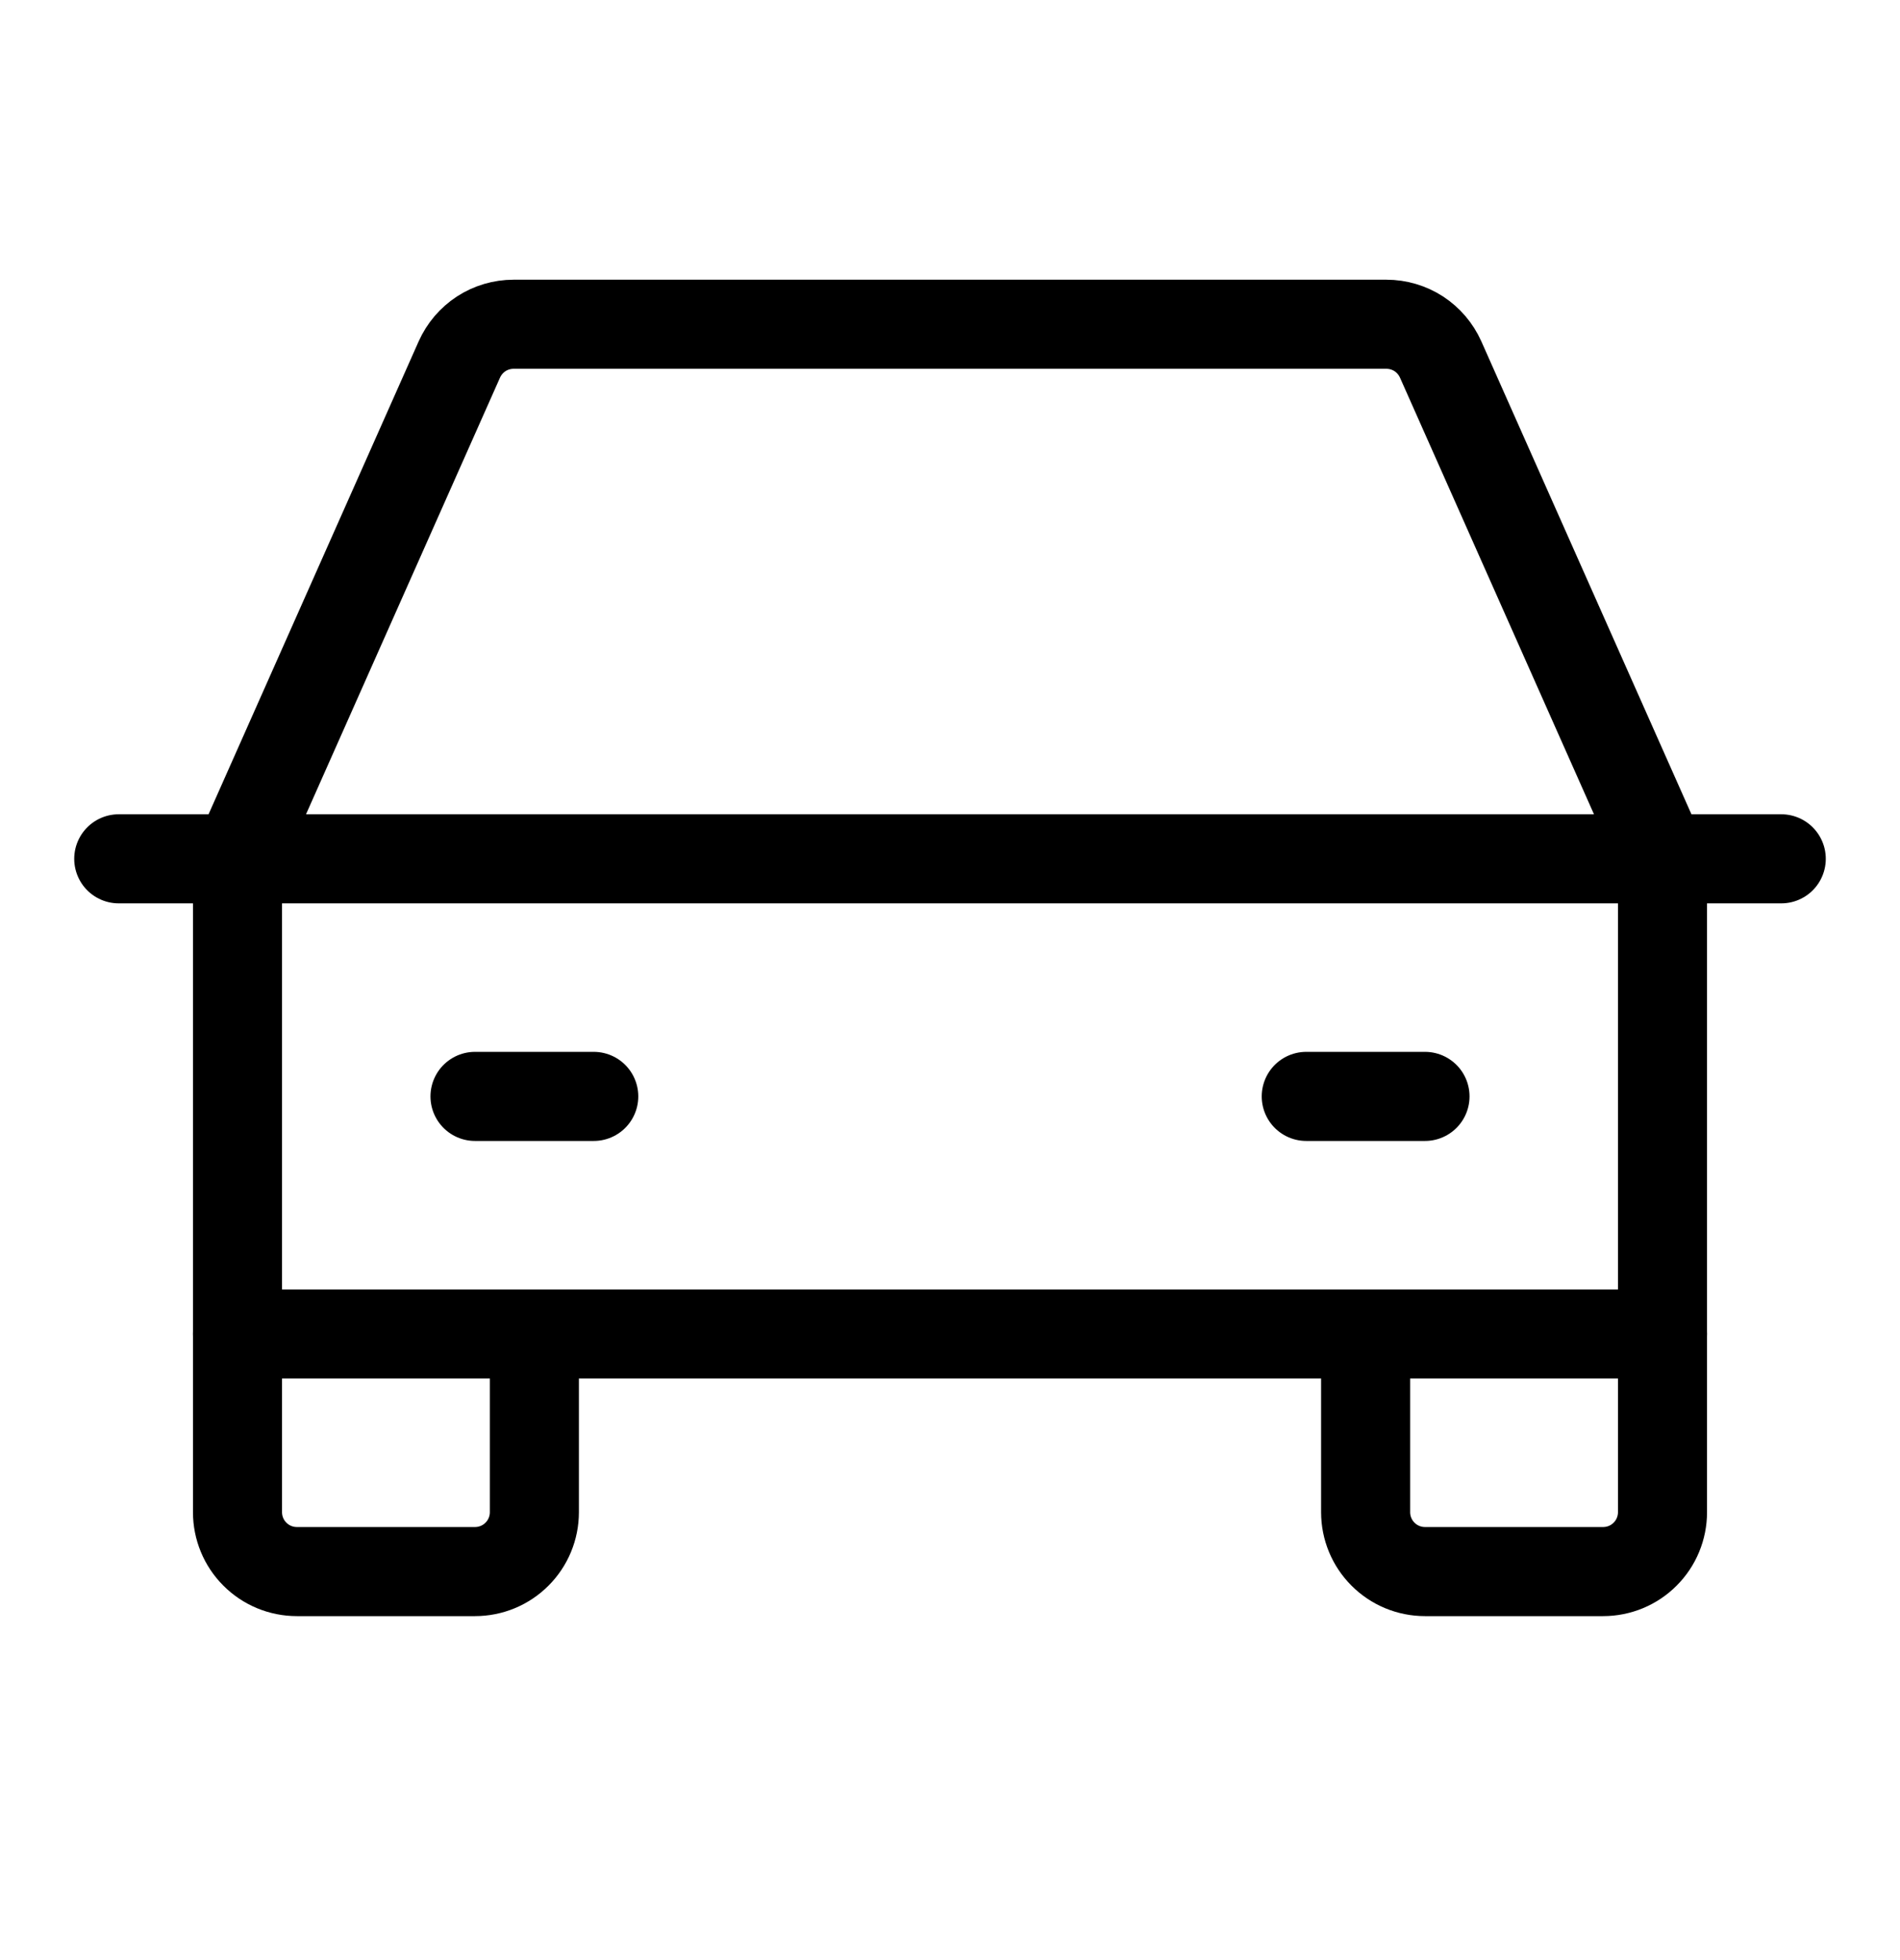
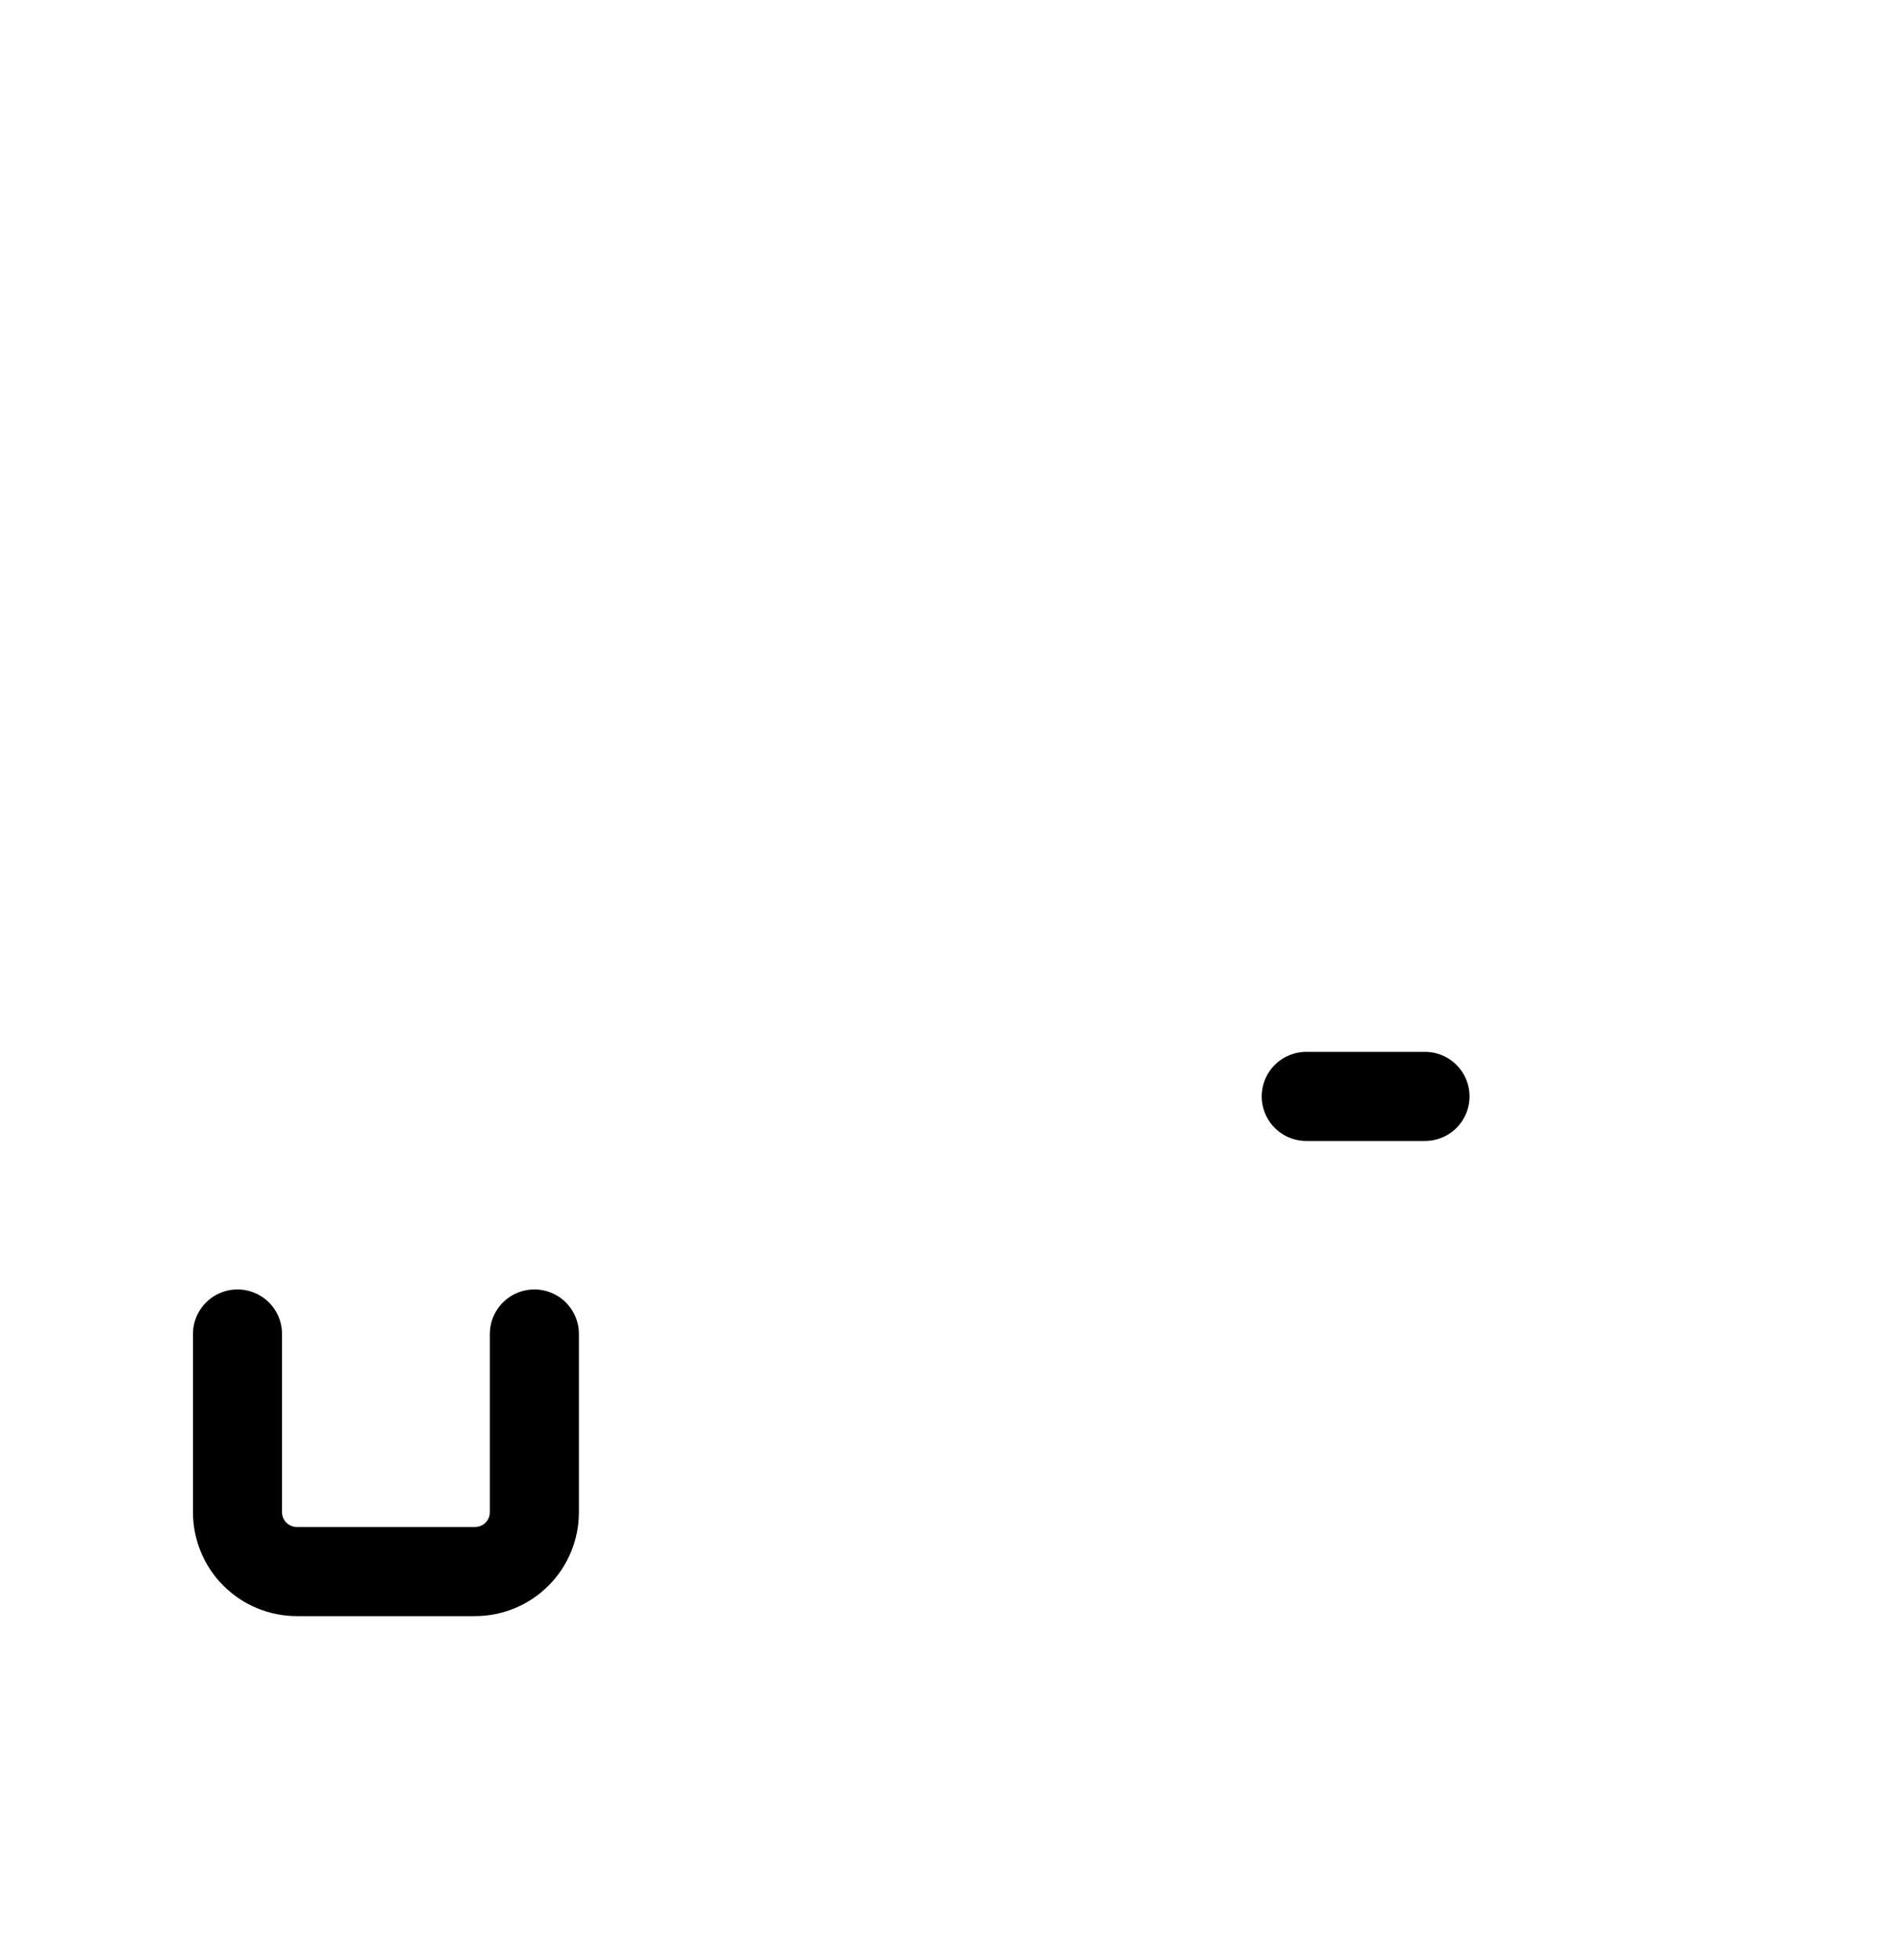
<svg xmlns="http://www.w3.org/2000/svg" width="32" height="33" viewBox="0 0 32 33" fill="none">
  <g clip-path="url(#clip0_6397_10144)">
-     <path d="M2 14.459H30" stroke="black" stroke-width="1.5" stroke-linecap="round" stroke-linejoin="round" />
-     <path d="M28 22.459V25.459C28 25.724 27.895 25.979 27.707 26.166C27.52 26.354 27.265 26.459 27 26.459H24C23.735 26.459 23.48 26.354 23.293 26.166C23.105 25.979 23 25.724 23 25.459V22.459" stroke="black" stroke-width="1.5" stroke-linecap="round" stroke-linejoin="round" />
    <path d="M9 22.459V25.459C9 25.724 8.895 25.979 8.707 26.166C8.52 26.354 8.265 26.459 8 26.459H5C4.735 26.459 4.48 26.354 4.293 26.166C4.105 25.979 4 25.724 4 25.459V22.459" stroke="black" stroke-width="1.5" stroke-linecap="round" stroke-linejoin="round" />
-     <path d="M8 18.459H10" stroke="black" stroke-width="1.5" stroke-linecap="round" stroke-linejoin="round" />
    <path d="M22 18.459H24" stroke="black" stroke-width="1.5" stroke-linecap="round" stroke-linejoin="round" />
-     <path d="M28 14.459L24.264 6.053C24.185 5.876 24.057 5.726 23.895 5.62C23.733 5.515 23.543 5.459 23.35 5.459H8.65C8.457 5.459 8.267 5.515 8.105 5.62C7.943 5.726 7.815 5.876 7.736 6.053L4 14.459V22.459H28V14.459Z" stroke="black" stroke-width="1.5" stroke-linecap="round" stroke-linejoin="round" />
  </g>
  <defs>
    <clipPath id="clip0_6397_10144">
      <rect width="32" height="32" fill="white" transform="translate(0 0.459)" />
    </clipPath>
  </defs>
</svg>